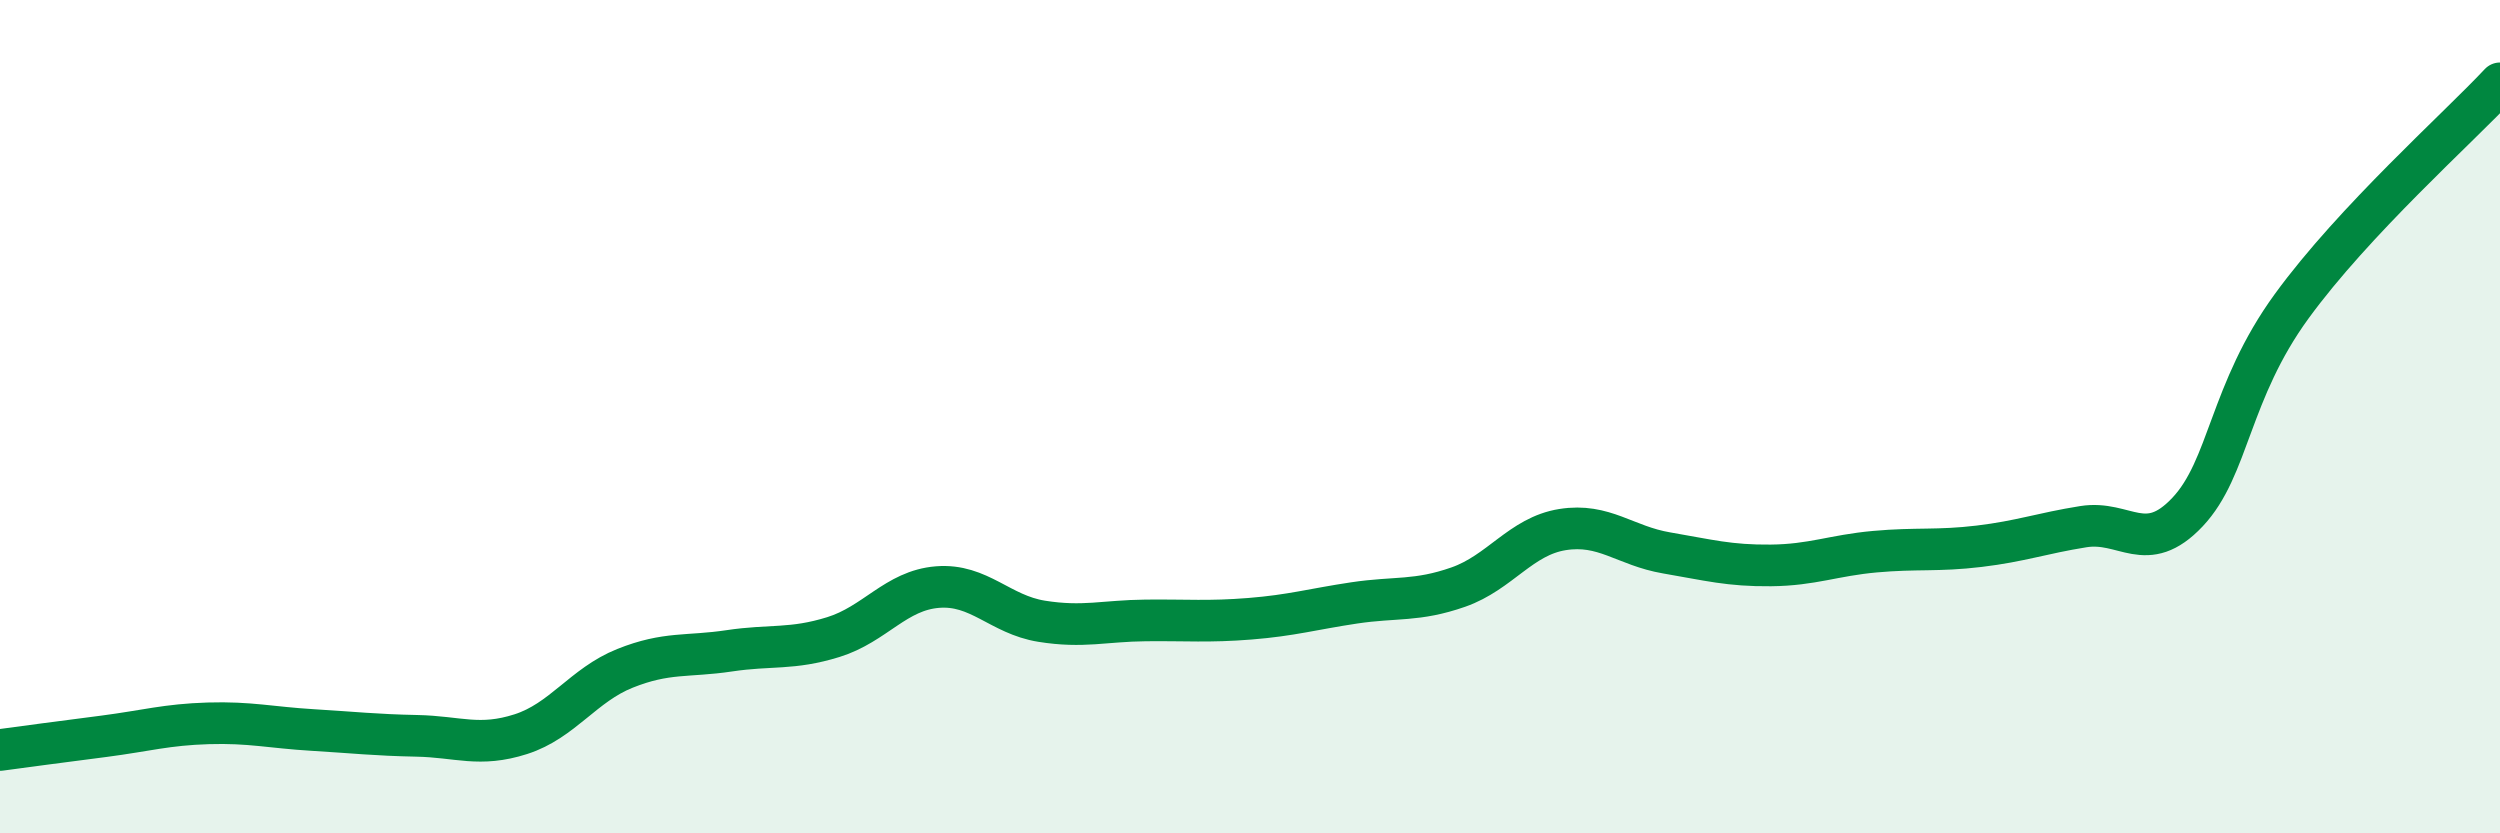
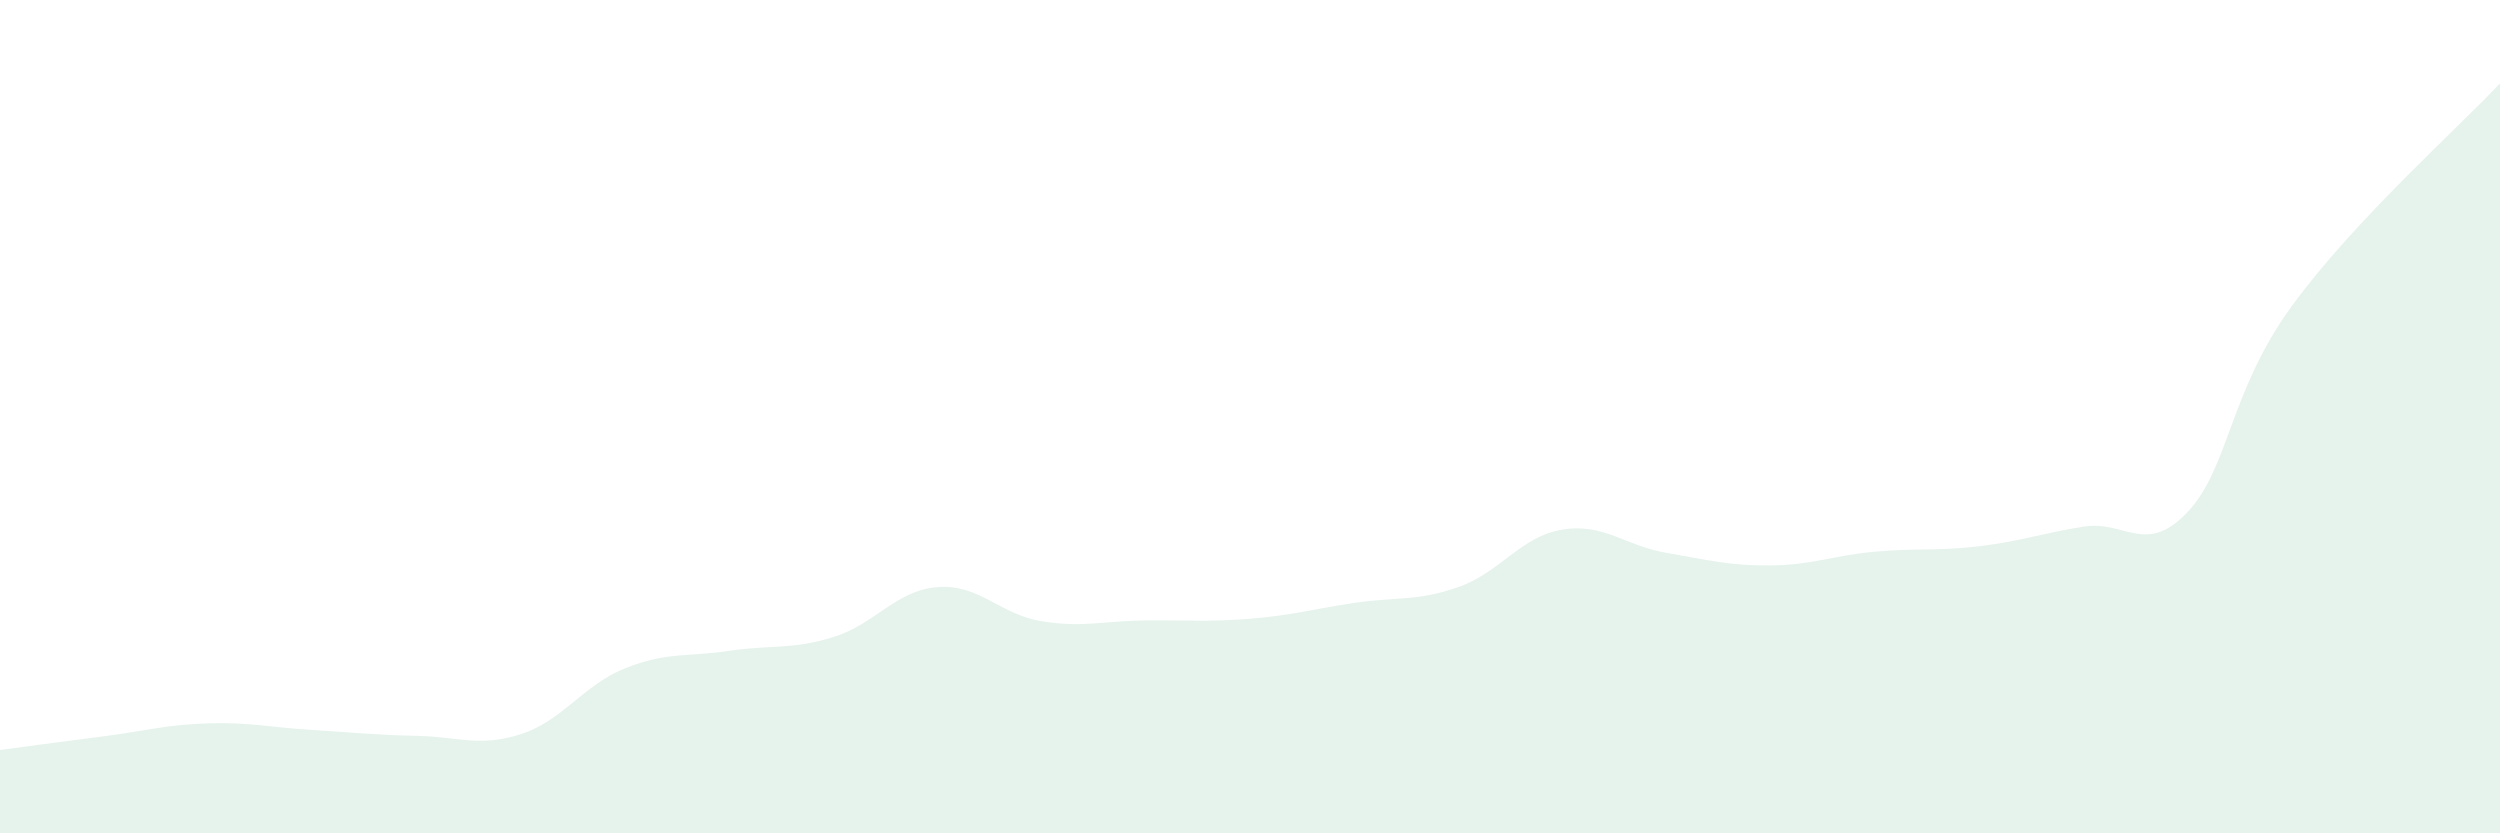
<svg xmlns="http://www.w3.org/2000/svg" width="60" height="20" viewBox="0 0 60 20">
  <path d="M 0,18 C 0.5,17.93 1.5,17.8 2.5,17.67 C 3.5,17.54 4,17.39 5,17.36 C 6,17.33 6.5,17.46 7.5,17.52 C 8.5,17.58 9,17.64 10,17.66 C 11,17.68 11.5,17.94 12.5,17.62 C 13.5,17.3 14,16.44 15,16.04 C 16,15.64 16.5,15.77 17.5,15.62 C 18.5,15.47 19,15.6 20,15.29 C 21,14.98 21.5,14.17 22.5,14.09 C 23.5,14.01 24,14.75 25,14.91 C 26,15.07 26.5,14.9 27.5,14.89 C 28.5,14.88 29,14.93 30,14.85 C 31,14.77 31.5,14.62 32.5,14.47 C 33.5,14.32 34,14.44 35,14.09 C 36,13.74 36.5,12.87 37.5,12.71 C 38.5,12.55 39,13.1 40,13.27 C 41,13.44 41.5,13.58 42.5,13.57 C 43.5,13.56 44,13.33 45,13.24 C 46,13.15 46.5,13.23 47.5,13.11 C 48.5,12.99 49,12.8 50,12.64 C 51,12.48 51.5,13.35 52.5,12.29 C 53.5,11.23 53.5,9.41 55,7.35 C 56.5,5.29 59,3.07 60,2L60 20L0 20Z" fill="#008740" opacity="0.1" stroke-linecap="round" stroke-linejoin="round" />
-   <path d="M 0,18 C 0.5,17.93 1.5,17.8 2.5,17.67 C 3.5,17.54 4,17.39 5,17.36 C 6,17.33 6.5,17.46 7.5,17.52 C 8.5,17.58 9,17.64 10,17.66 C 11,17.68 11.5,17.94 12.5,17.62 C 13.5,17.3 14,16.44 15,16.04 C 16,15.64 16.5,15.77 17.5,15.62 C 18.5,15.47 19,15.6 20,15.29 C 21,14.98 21.5,14.17 22.5,14.09 C 23.5,14.01 24,14.75 25,14.91 C 26,15.07 26.5,14.9 27.5,14.89 C 28.5,14.88 29,14.93 30,14.85 C 31,14.77 31.5,14.62 32.5,14.47 C 33.5,14.32 34,14.44 35,14.09 C 36,13.74 36.5,12.87 37.5,12.71 C 38.5,12.55 39,13.1 40,13.27 C 41,13.44 41.5,13.58 42.5,13.57 C 43.5,13.56 44,13.33 45,13.24 C 46,13.15 46.5,13.23 47.5,13.11 C 48.5,12.99 49,12.8 50,12.64 C 51,12.48 51.5,13.35 52.5,12.29 C 53.5,11.23 53.5,9.41 55,7.35 C 56.5,5.29 59,3.07 60,2" stroke="#008740" stroke-width="1" fill="none" stroke-linecap="round" stroke-linejoin="round" />
</svg>